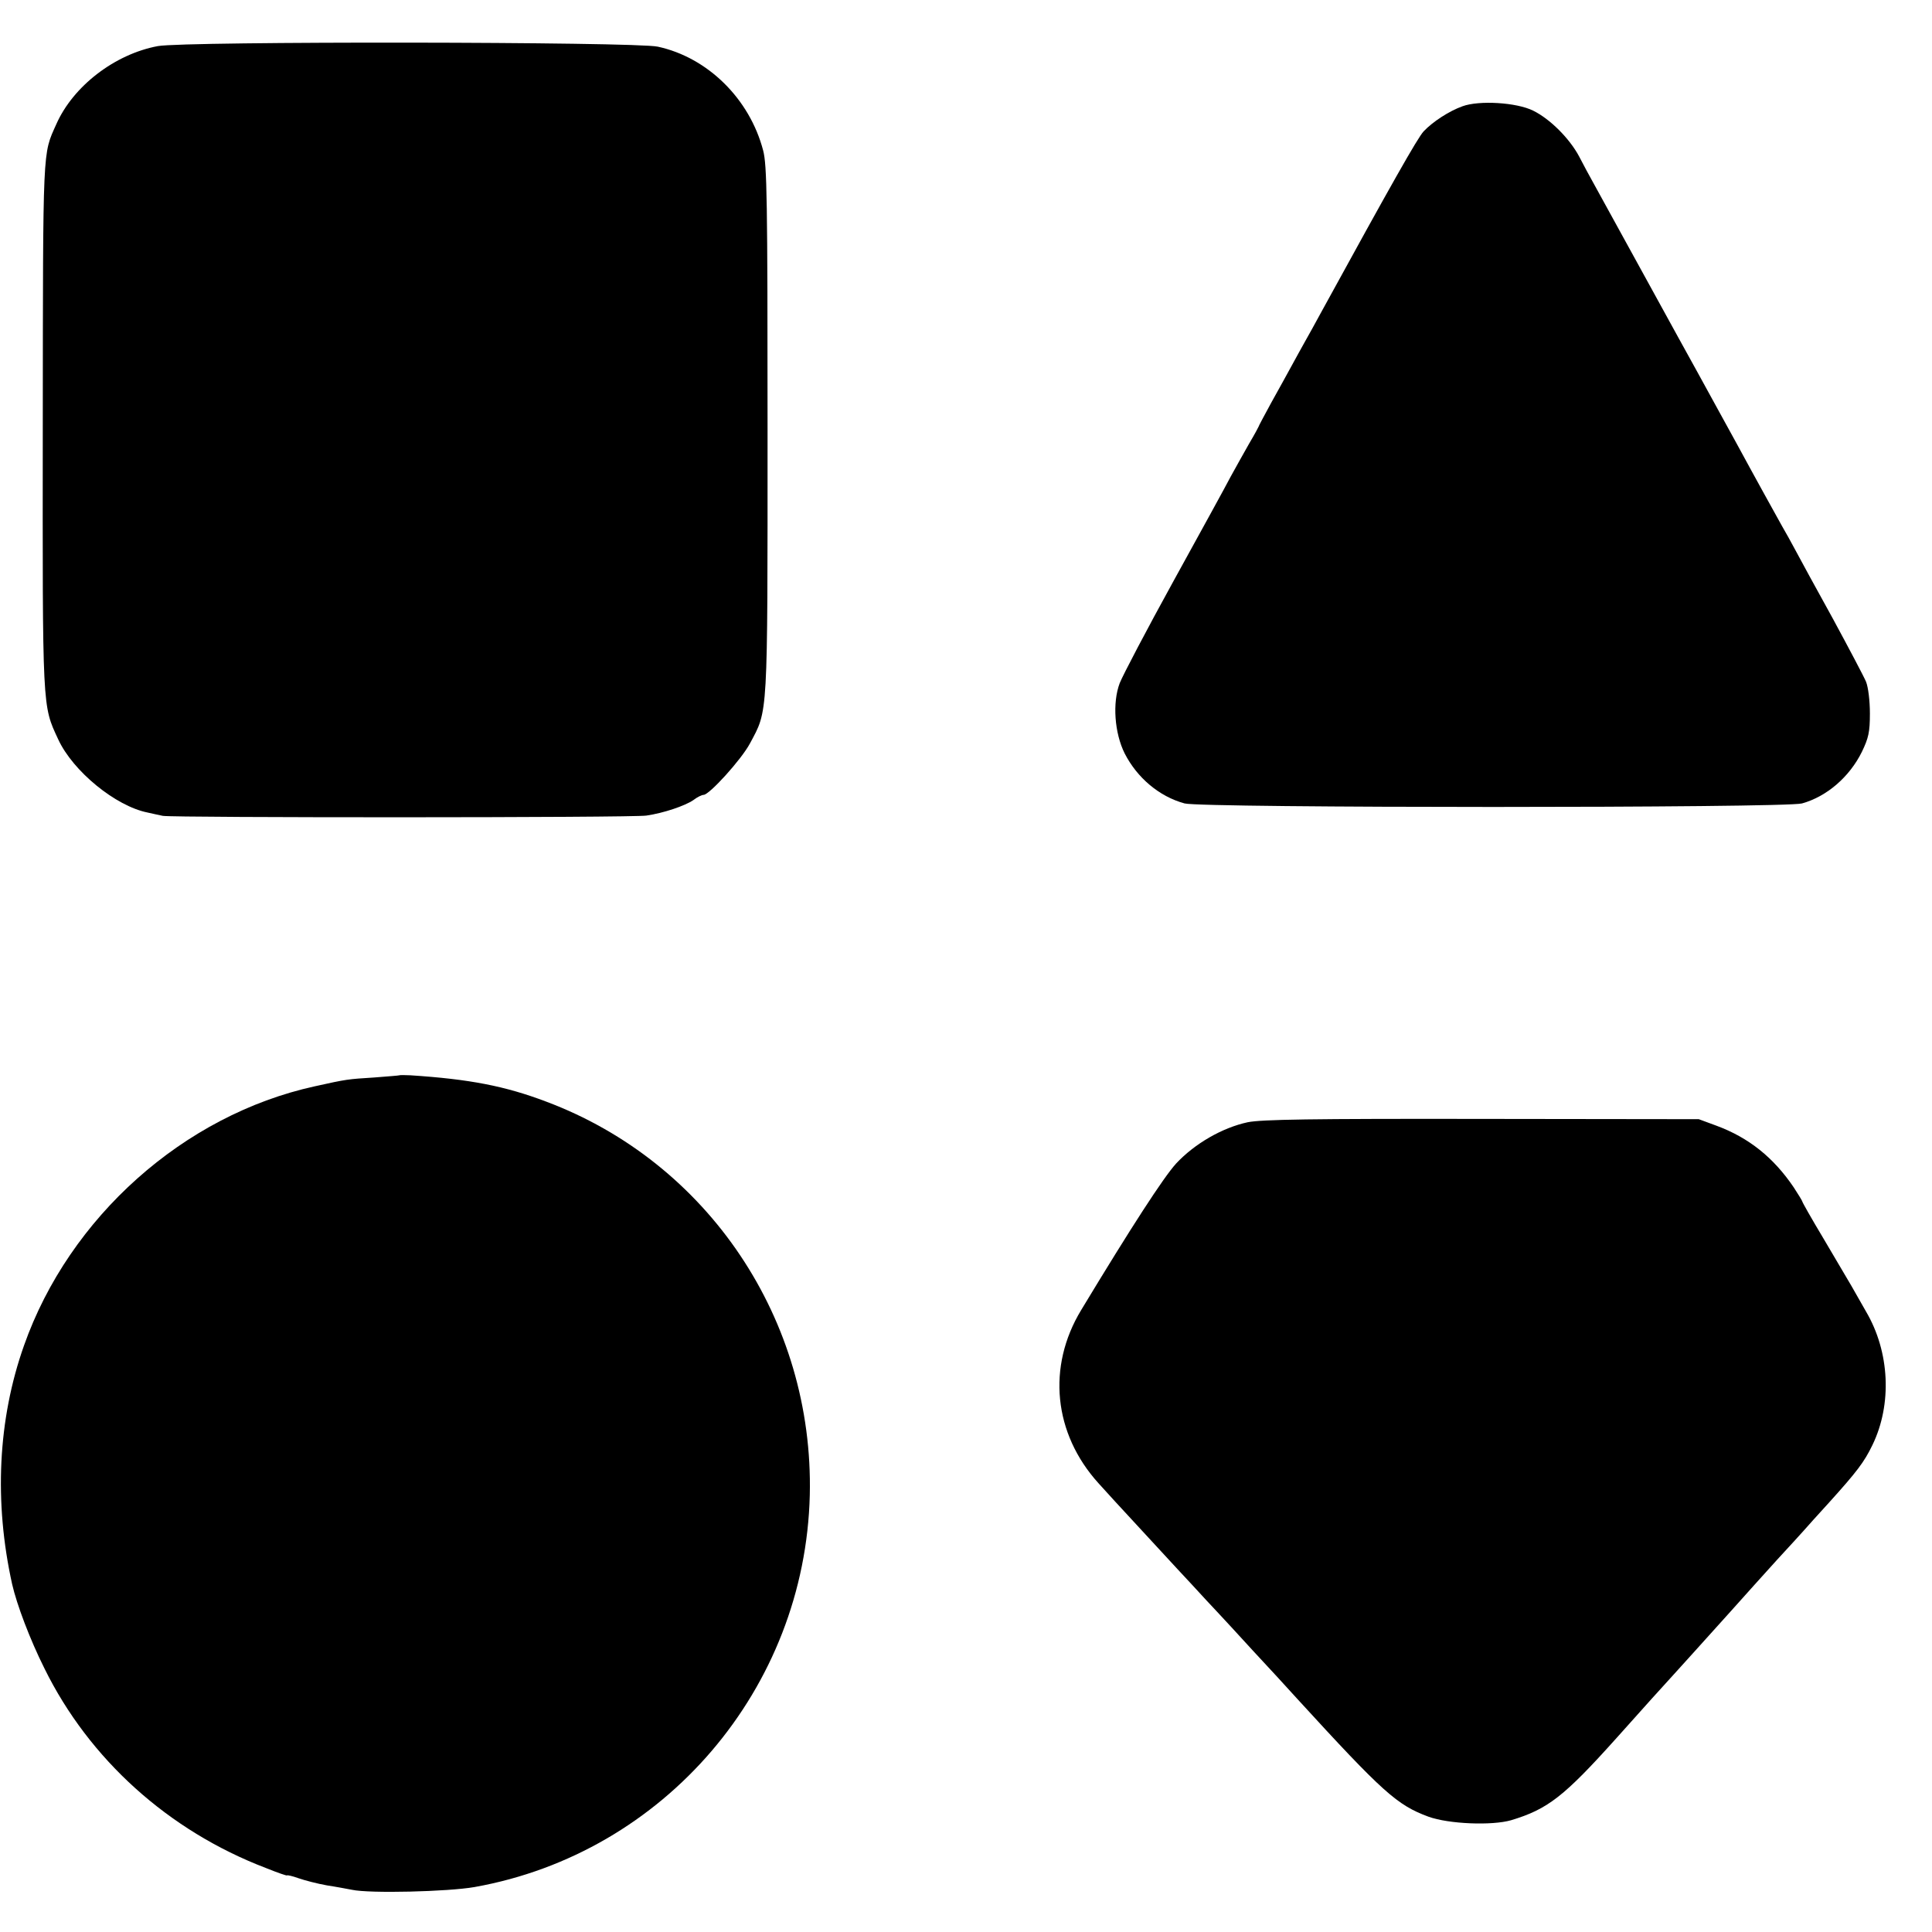
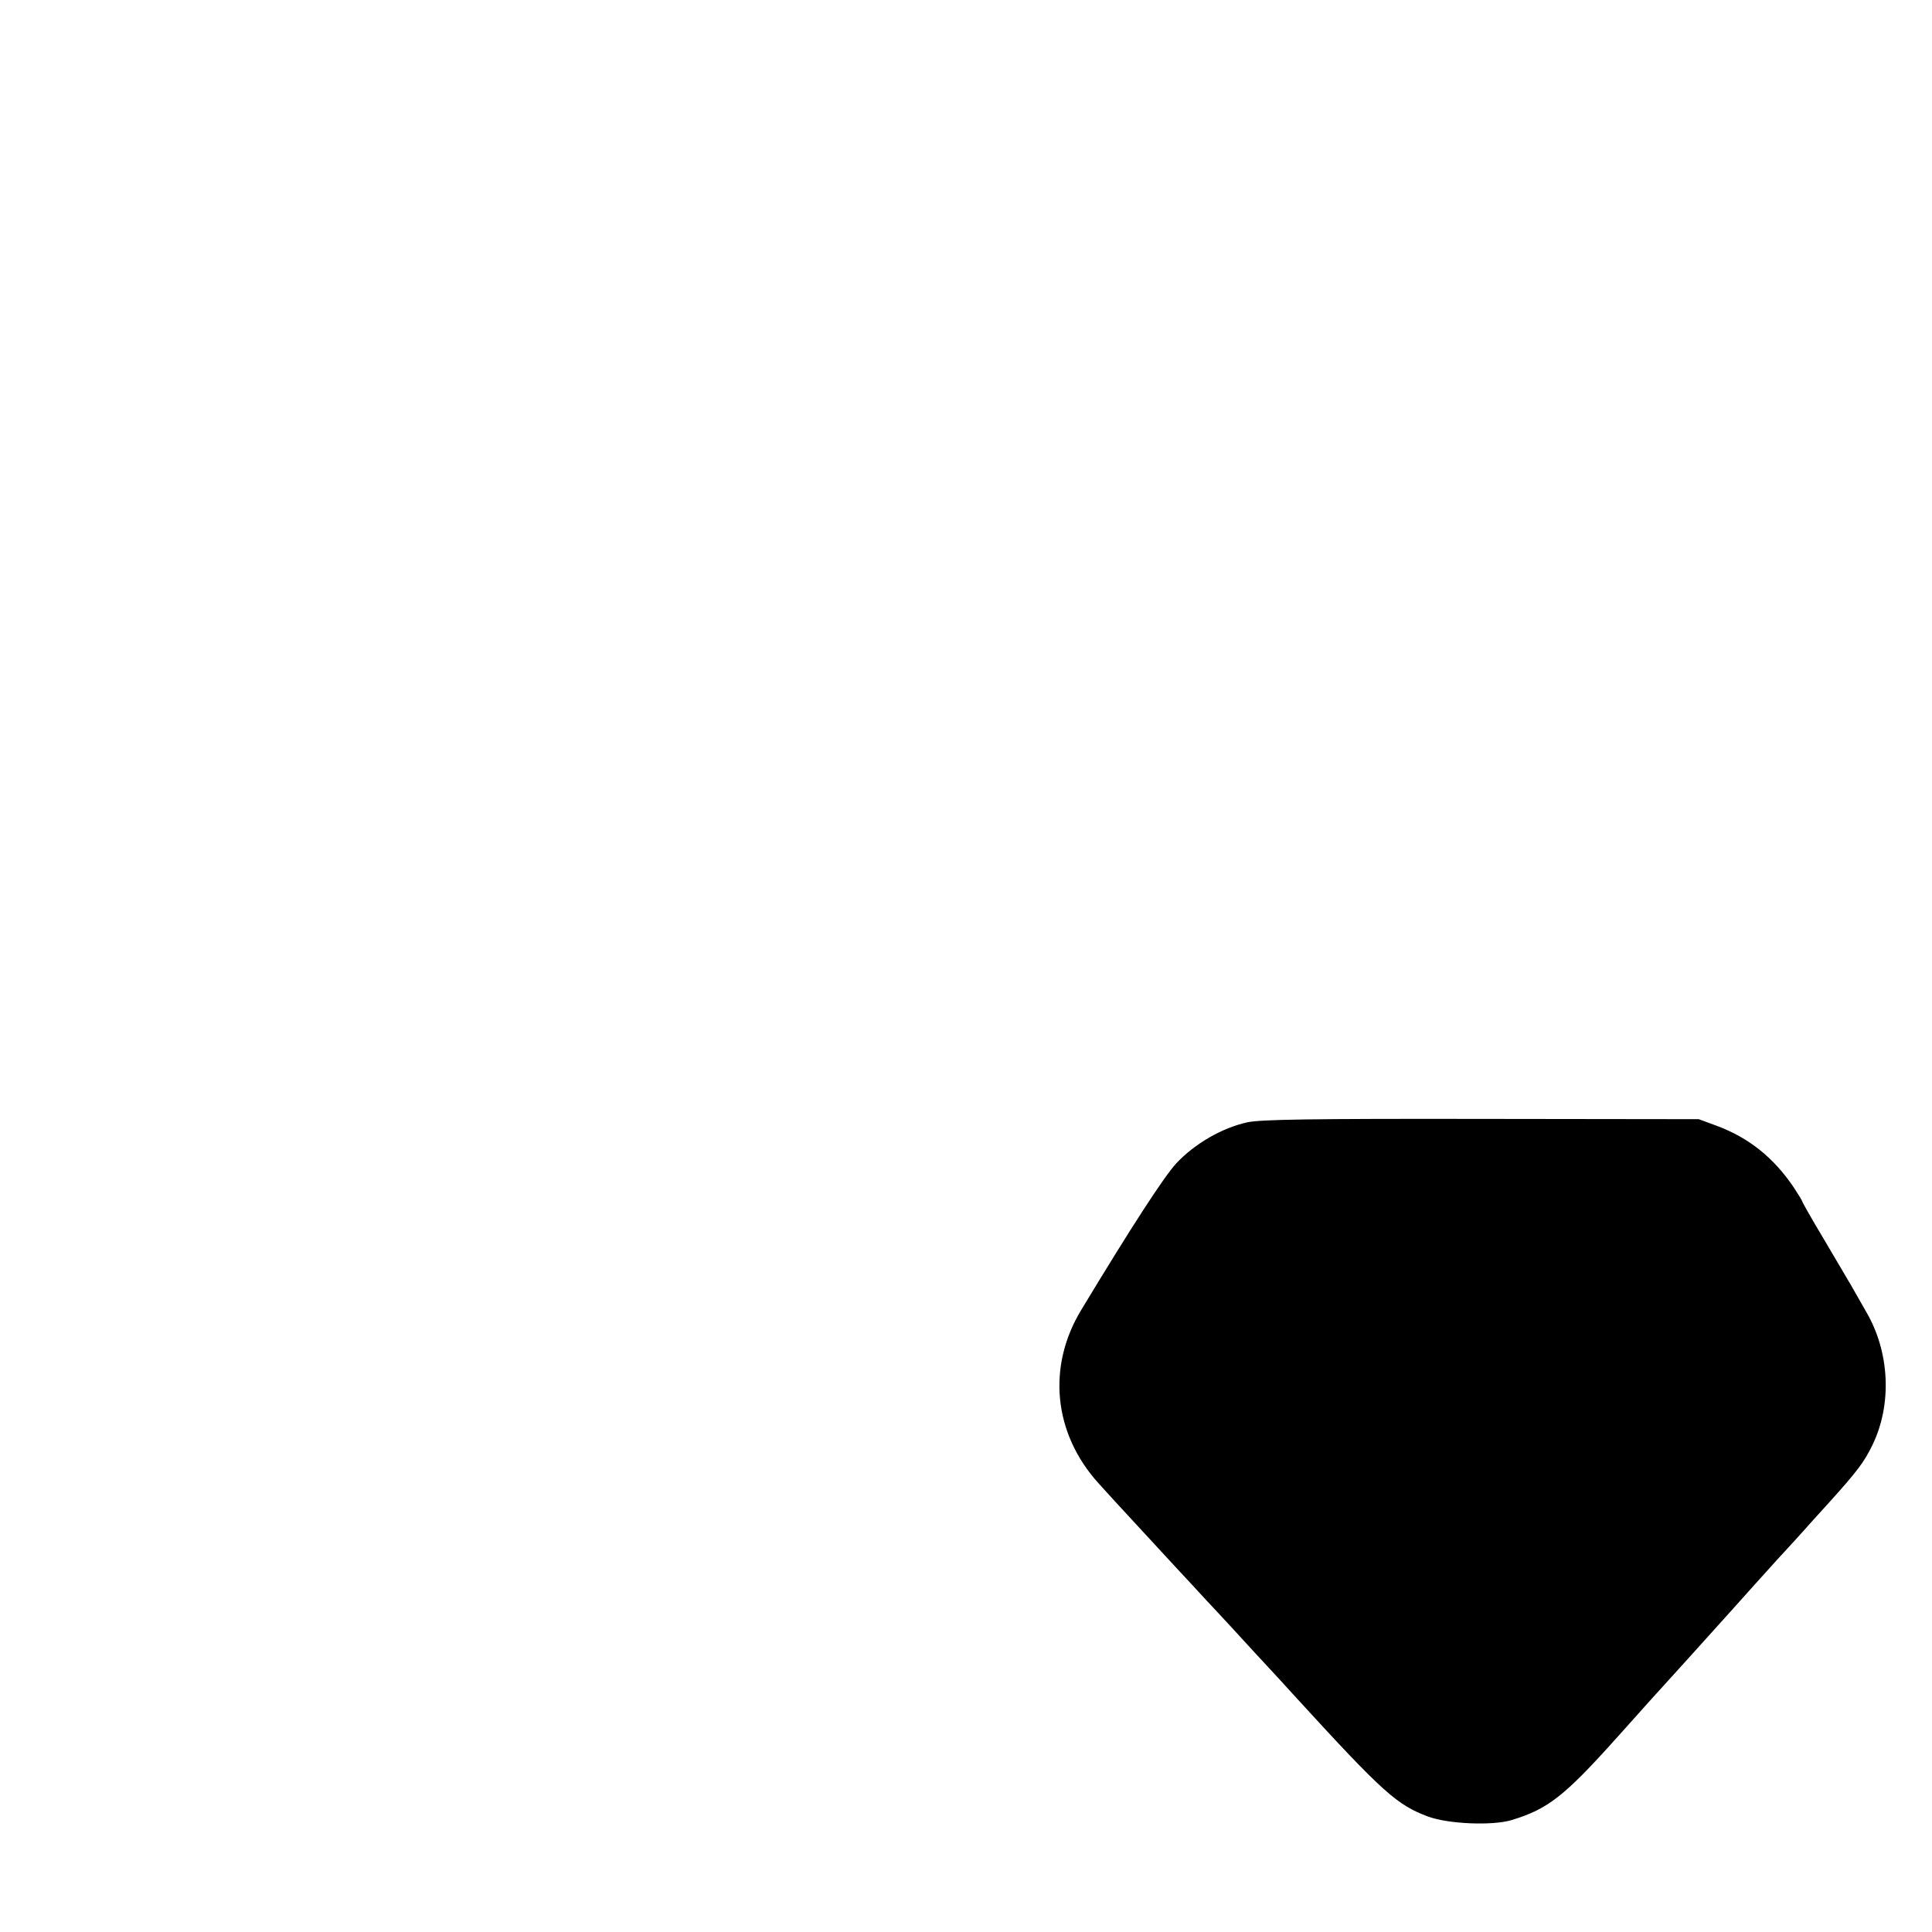
<svg xmlns="http://www.w3.org/2000/svg" version="1.0" width="700pt" height="700pt" viewBox="0 0 700 700" preserveAspectRatio="xMidYMid meet">
  <g transform="translate(0,700) scale(0.1,-0.1)" fill="#000000" stroke="none">
-     <path d="M572 6833 c-156 -29 -307 -145 -368 -283 -50 -112 -48 -69 -49 -1090 -1 -1039 -2 -1014 56 -1139 53 -115 208 -242 324 -265 17 -4 41 -9 55 -12 37 -7 1701 -7 1752 1 62 9 139 35 170 56 14 11 31 19 37 19 21 0 137 128 168 186 66 124 64 80 64 1134 0 840 -2 962 -16 1015 -49 187 -201 337 -382 376 -83 18 -1713 20 -1811 2z" />
-     <path d="M5299 6615 c-48 -17 -108 -56 -141 -91 -22 -24 -115 -188 -372 -657 -20 -37 -46 -84 -58 -105 -11 -20 -33 -59 -48 -87 -15 -27 -48 -88 -74 -134 -25 -46 -46 -85 -46 -87 0 -1 -15 -29 -34 -61 -18 -32 -48 -85 -66 -118 -17 -33 -111 -204 -208 -380 -97 -176 -184 -342 -195 -370 -27 -71 -19 -181 18 -255 45 -88 125 -156 217 -181 62 -17 2175 -17 2237 0 90 25 172 96 217 187 24 50 29 71 29 139 0 46 -6 95 -14 115 -8 19 -63 123 -121 230 -59 107 -120 218 -134 245 -15 28 -37 68 -50 90 -53 95 -90 163 -117 212 -15 28 -67 123 -115 210 -48 87 -111 203 -142 258 -48 88 -219 398 -305 555 -17 30 -42 77 -56 104 -35 65 -105 135 -166 165 -60 30 -196 38 -256 16z" />
-     <path d="M1447 3104 c-1 -1 -42 -4 -92 -8 -95 -6 -98 -6 -215 -32 -474 -104 -889 -474 -1053 -939 -95 -268 -109 -567 -43 -865 17 -74 64 -199 117 -305 162 -329 449 -588 802 -723 42 -17 77 -29 77 -27 0 2 19 -2 41 -10 23 -8 69 -20 103 -26 33 -5 75 -13 91 -16 64 -14 349 -7 445 10 688 123 1197 719 1214 1420 15 634 -368 1206 -956 1426 -148 56 -276 81 -491 95 -20 1 -38 1 -40 0z" />
+     <path d="M5299 6615 z" />
    <path d="M4521 2934 c-93 -20 -193 -78 -260 -150 -46 -51 -161 -228 -344 -531 -124 -205 -100 -447 63 -627 19 -21 46 -51 60 -66 76 -82 232 -252 281 -304 31 -34 71 -77 89 -96 18 -19 76 -82 129 -140 54 -58 126 -136 161 -175 312 -341 362 -385 475 -427 74 -27 231 -33 300 -13 133 40 192 86 383 299 89 100 183 204 208 231 52 57 73 81 203 225 52 58 128 143 170 189 42 45 85 93 96 105 11 13 52 58 92 102 101 112 127 146 157 208 72 148 63 338 -23 484 -15 26 -39 68 -53 93 -14 24 -60 102 -102 173 -42 70 -76 130 -76 133 0 2 -14 25 -31 51 -73 108 -163 180 -279 223 l-65 24 -785 1 c-624 1 -798 -2 -849 -12z" />
  </g>
</svg>